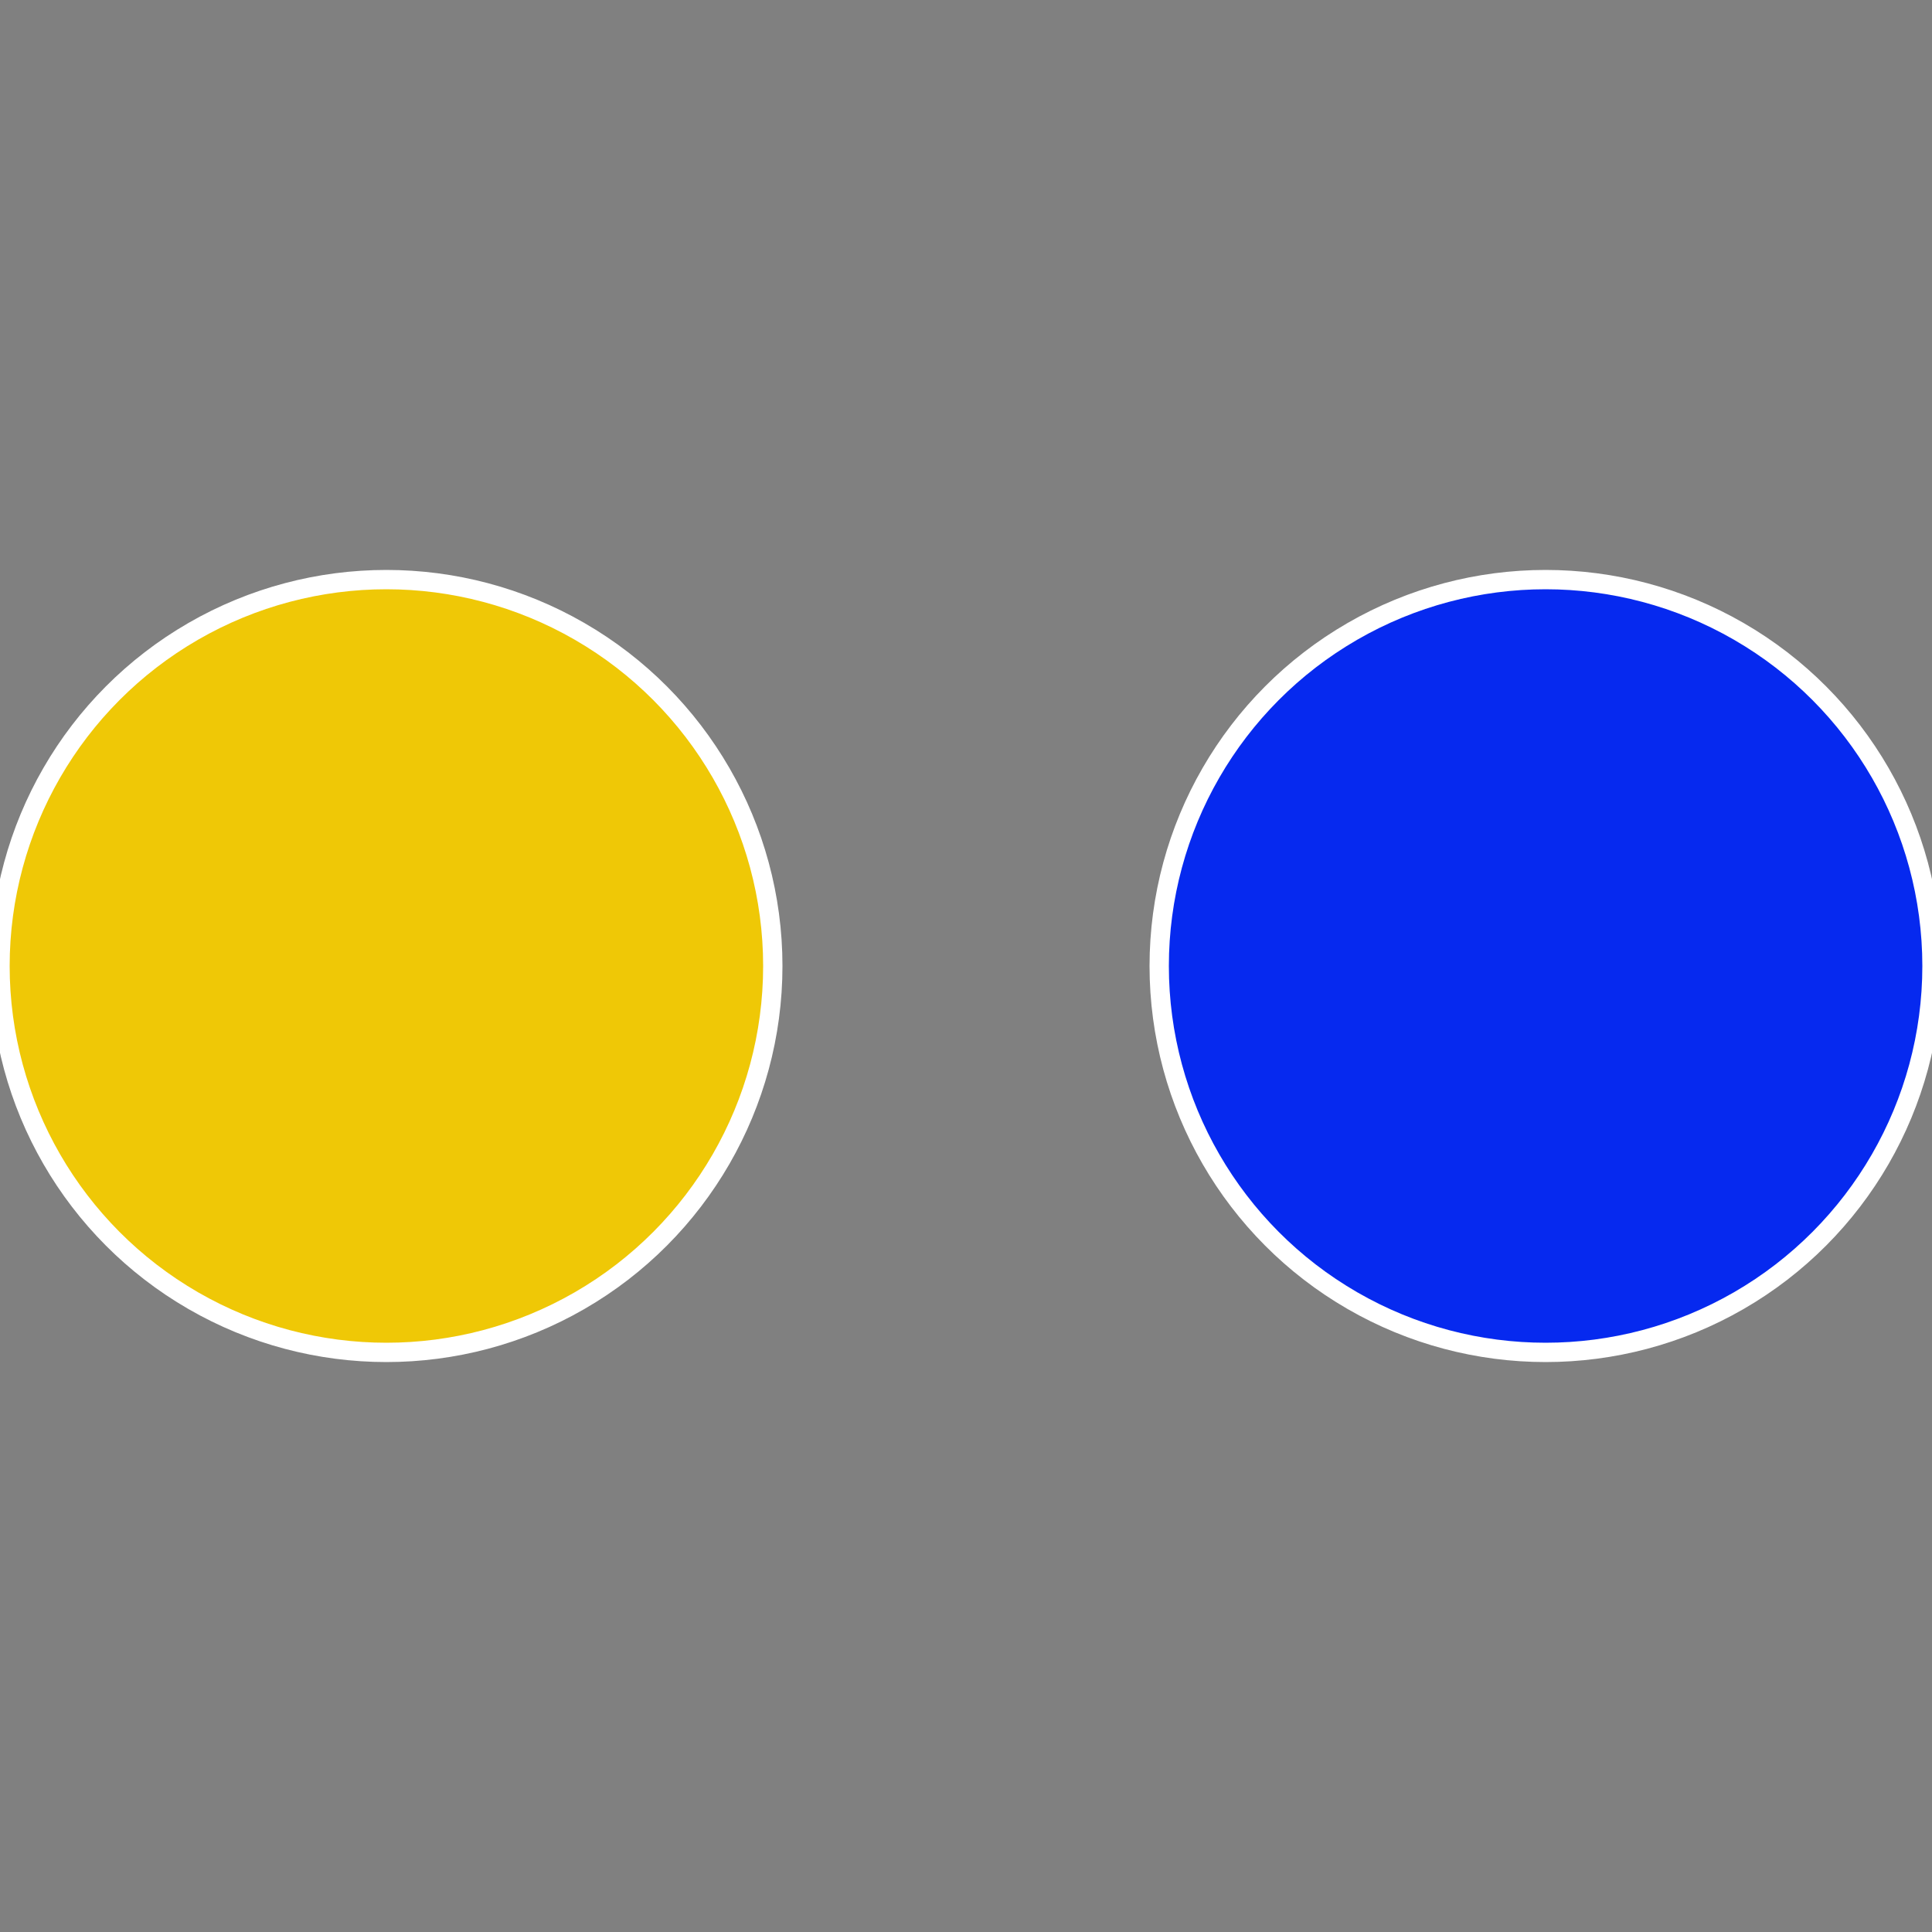
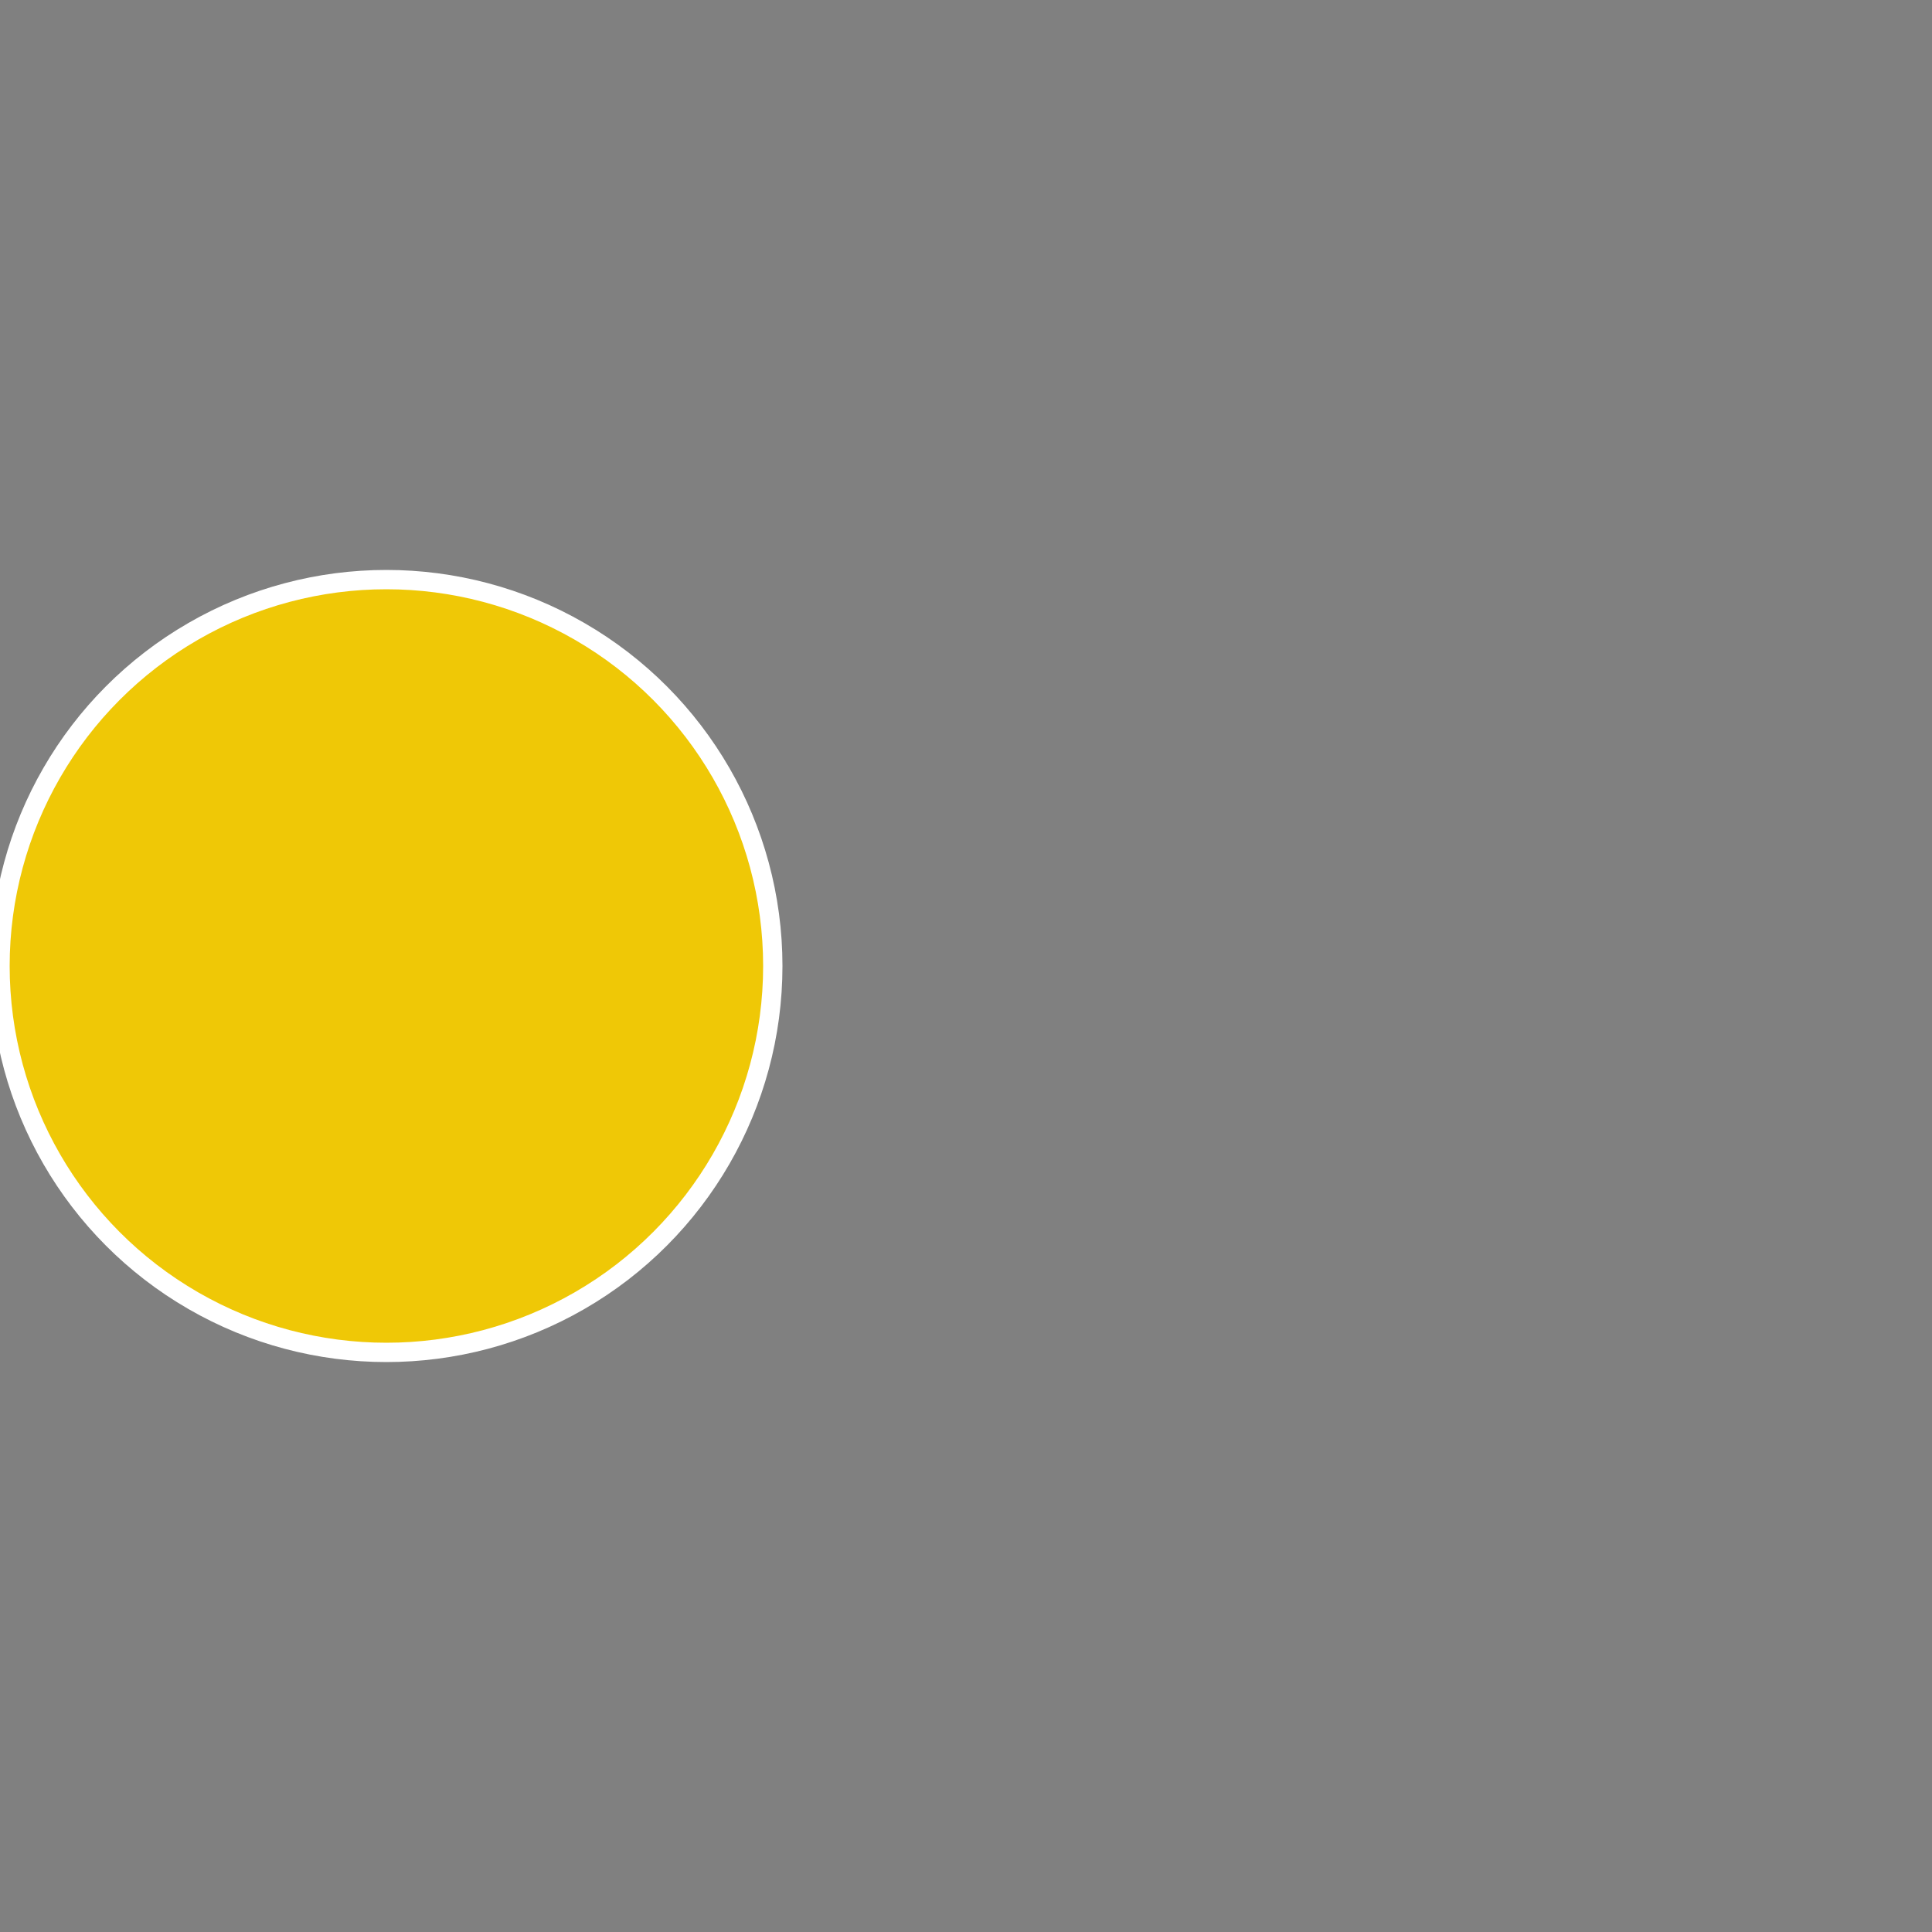
<svg xmlns="http://www.w3.org/2000/svg" width="500" height="500" viewBox="-1 -1 2 2">
  <rect x="-1" y="-1" width="2" height="2" fill="#808080" stroke="none" />
-   <circle cx="0.6" cy="0" r="0.4" fill="#0629ef" stroke="#fff" stroke-width="1%" />
  <circle cx="-0.6" cy="7.3478807948841E-17" r="0.4" fill="#efc806" stroke="#fff" stroke-width="1%" />
</svg>